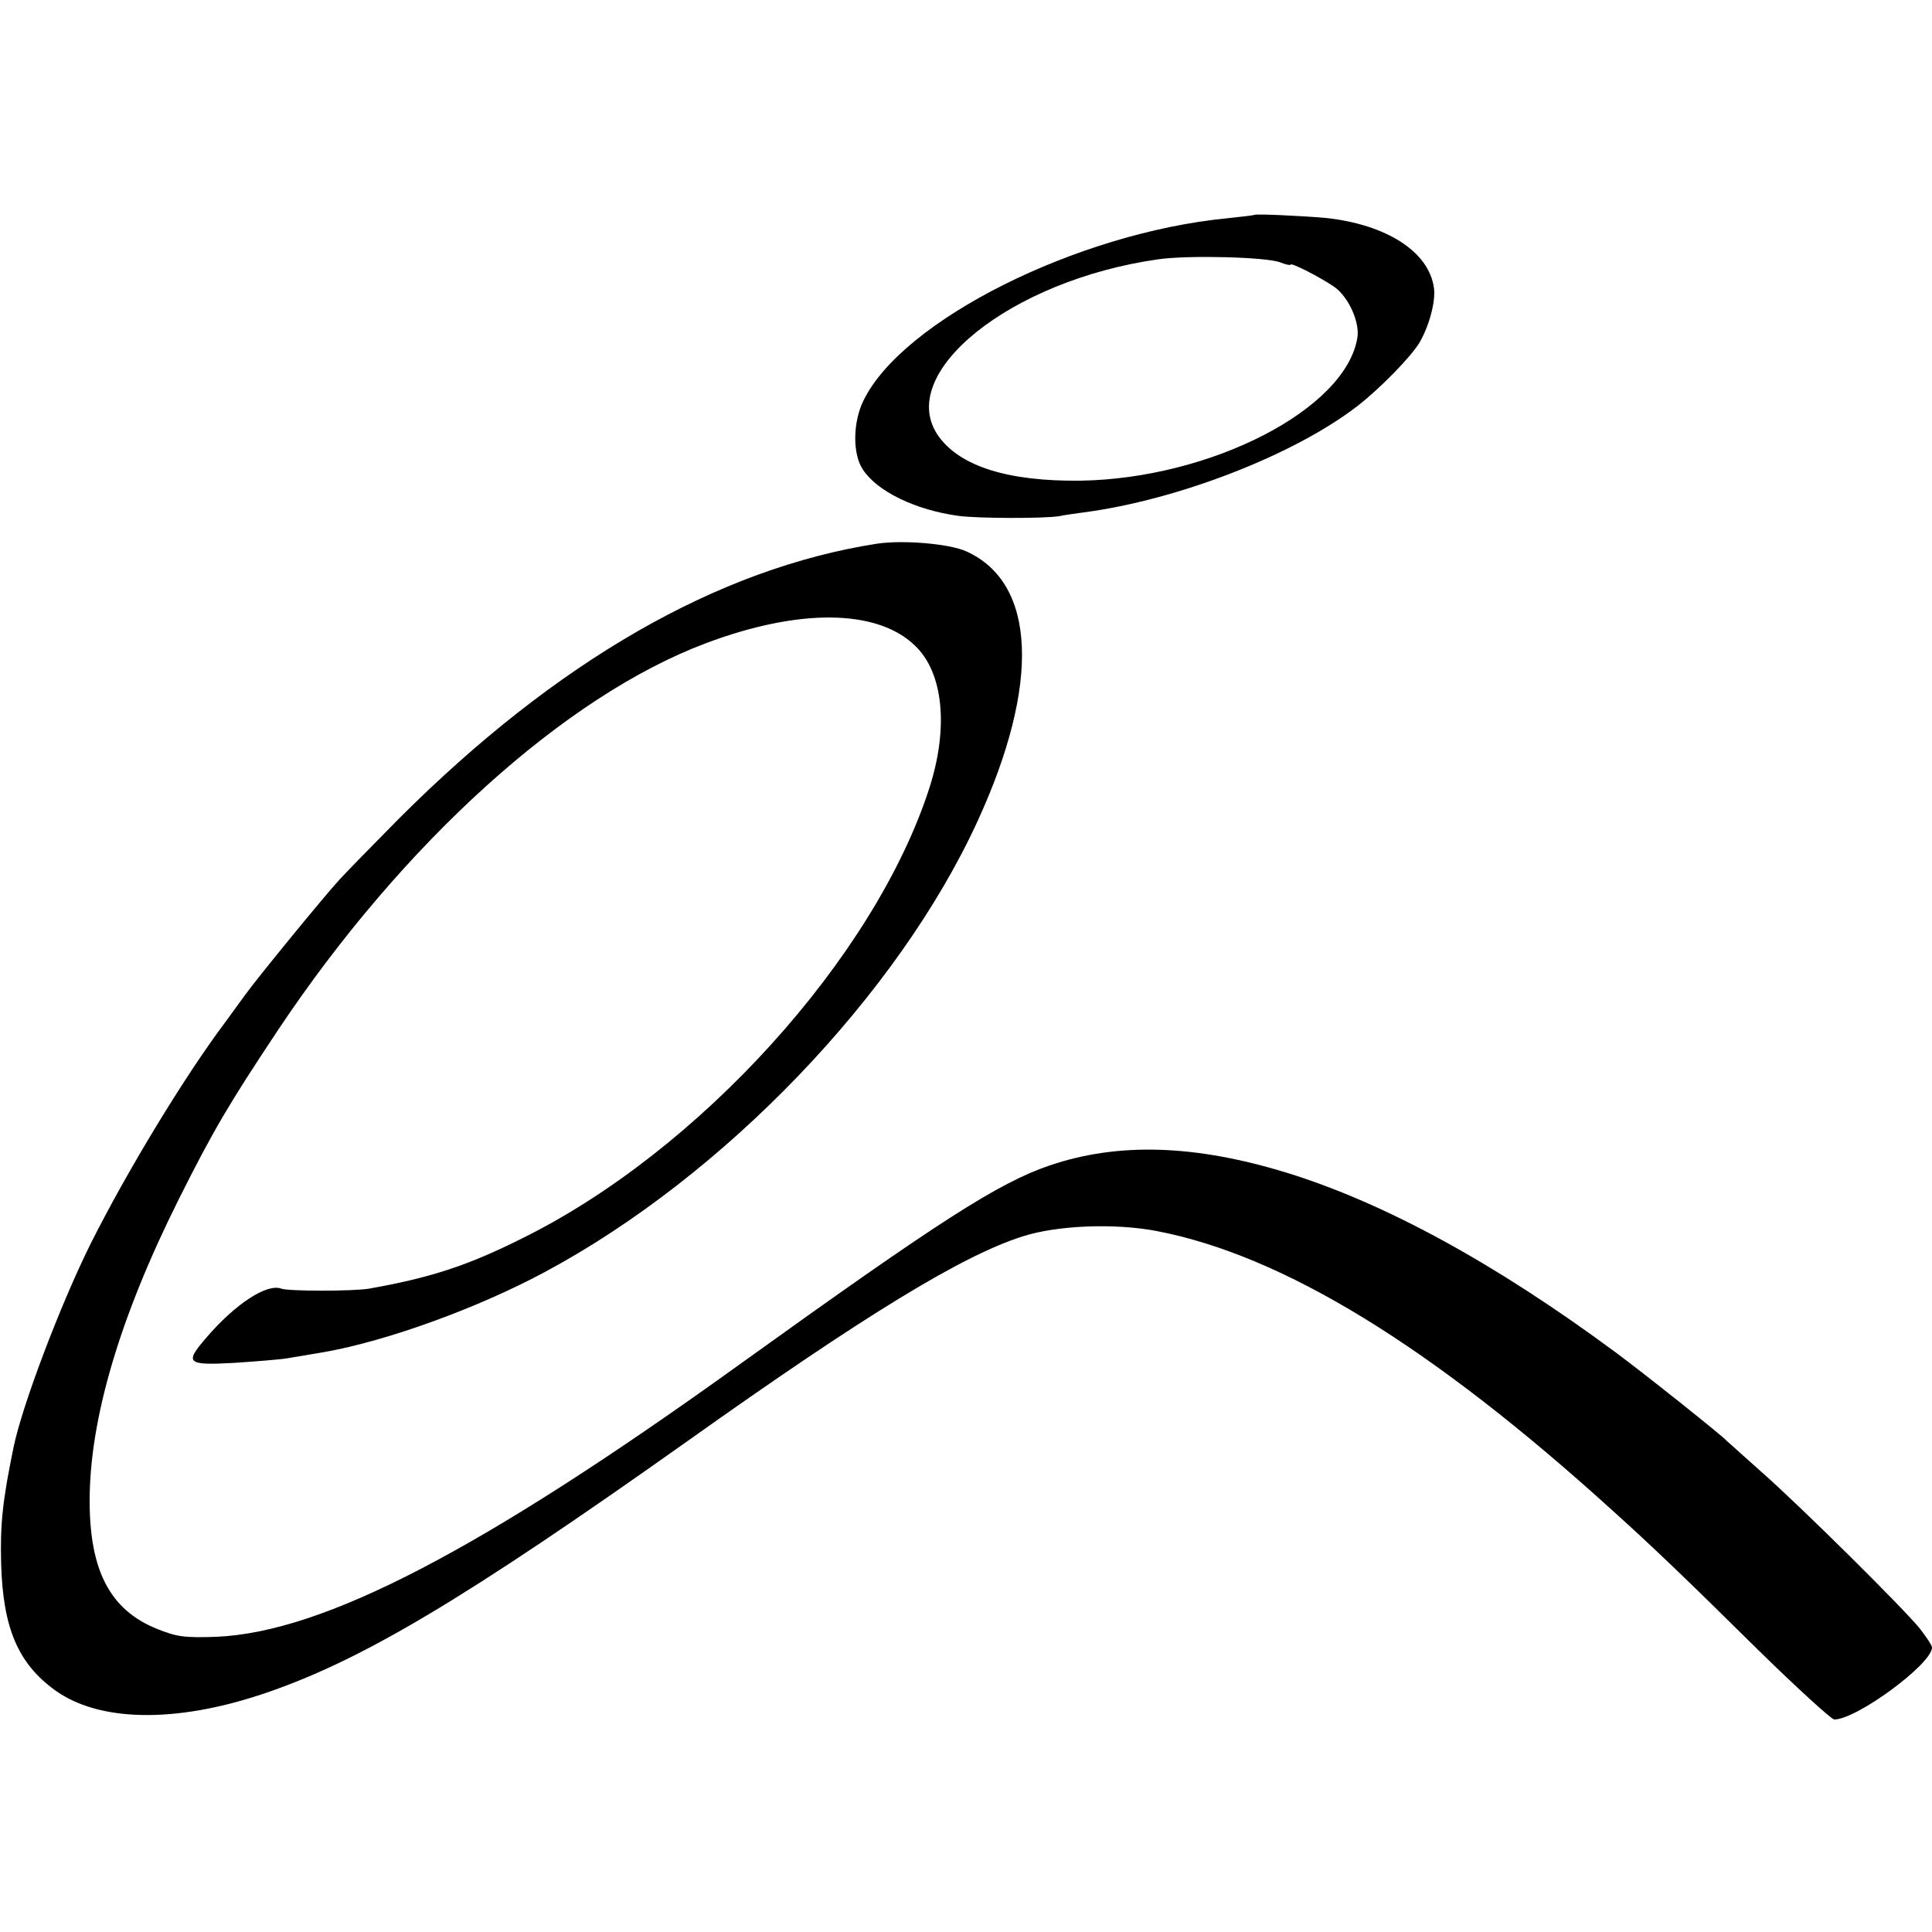
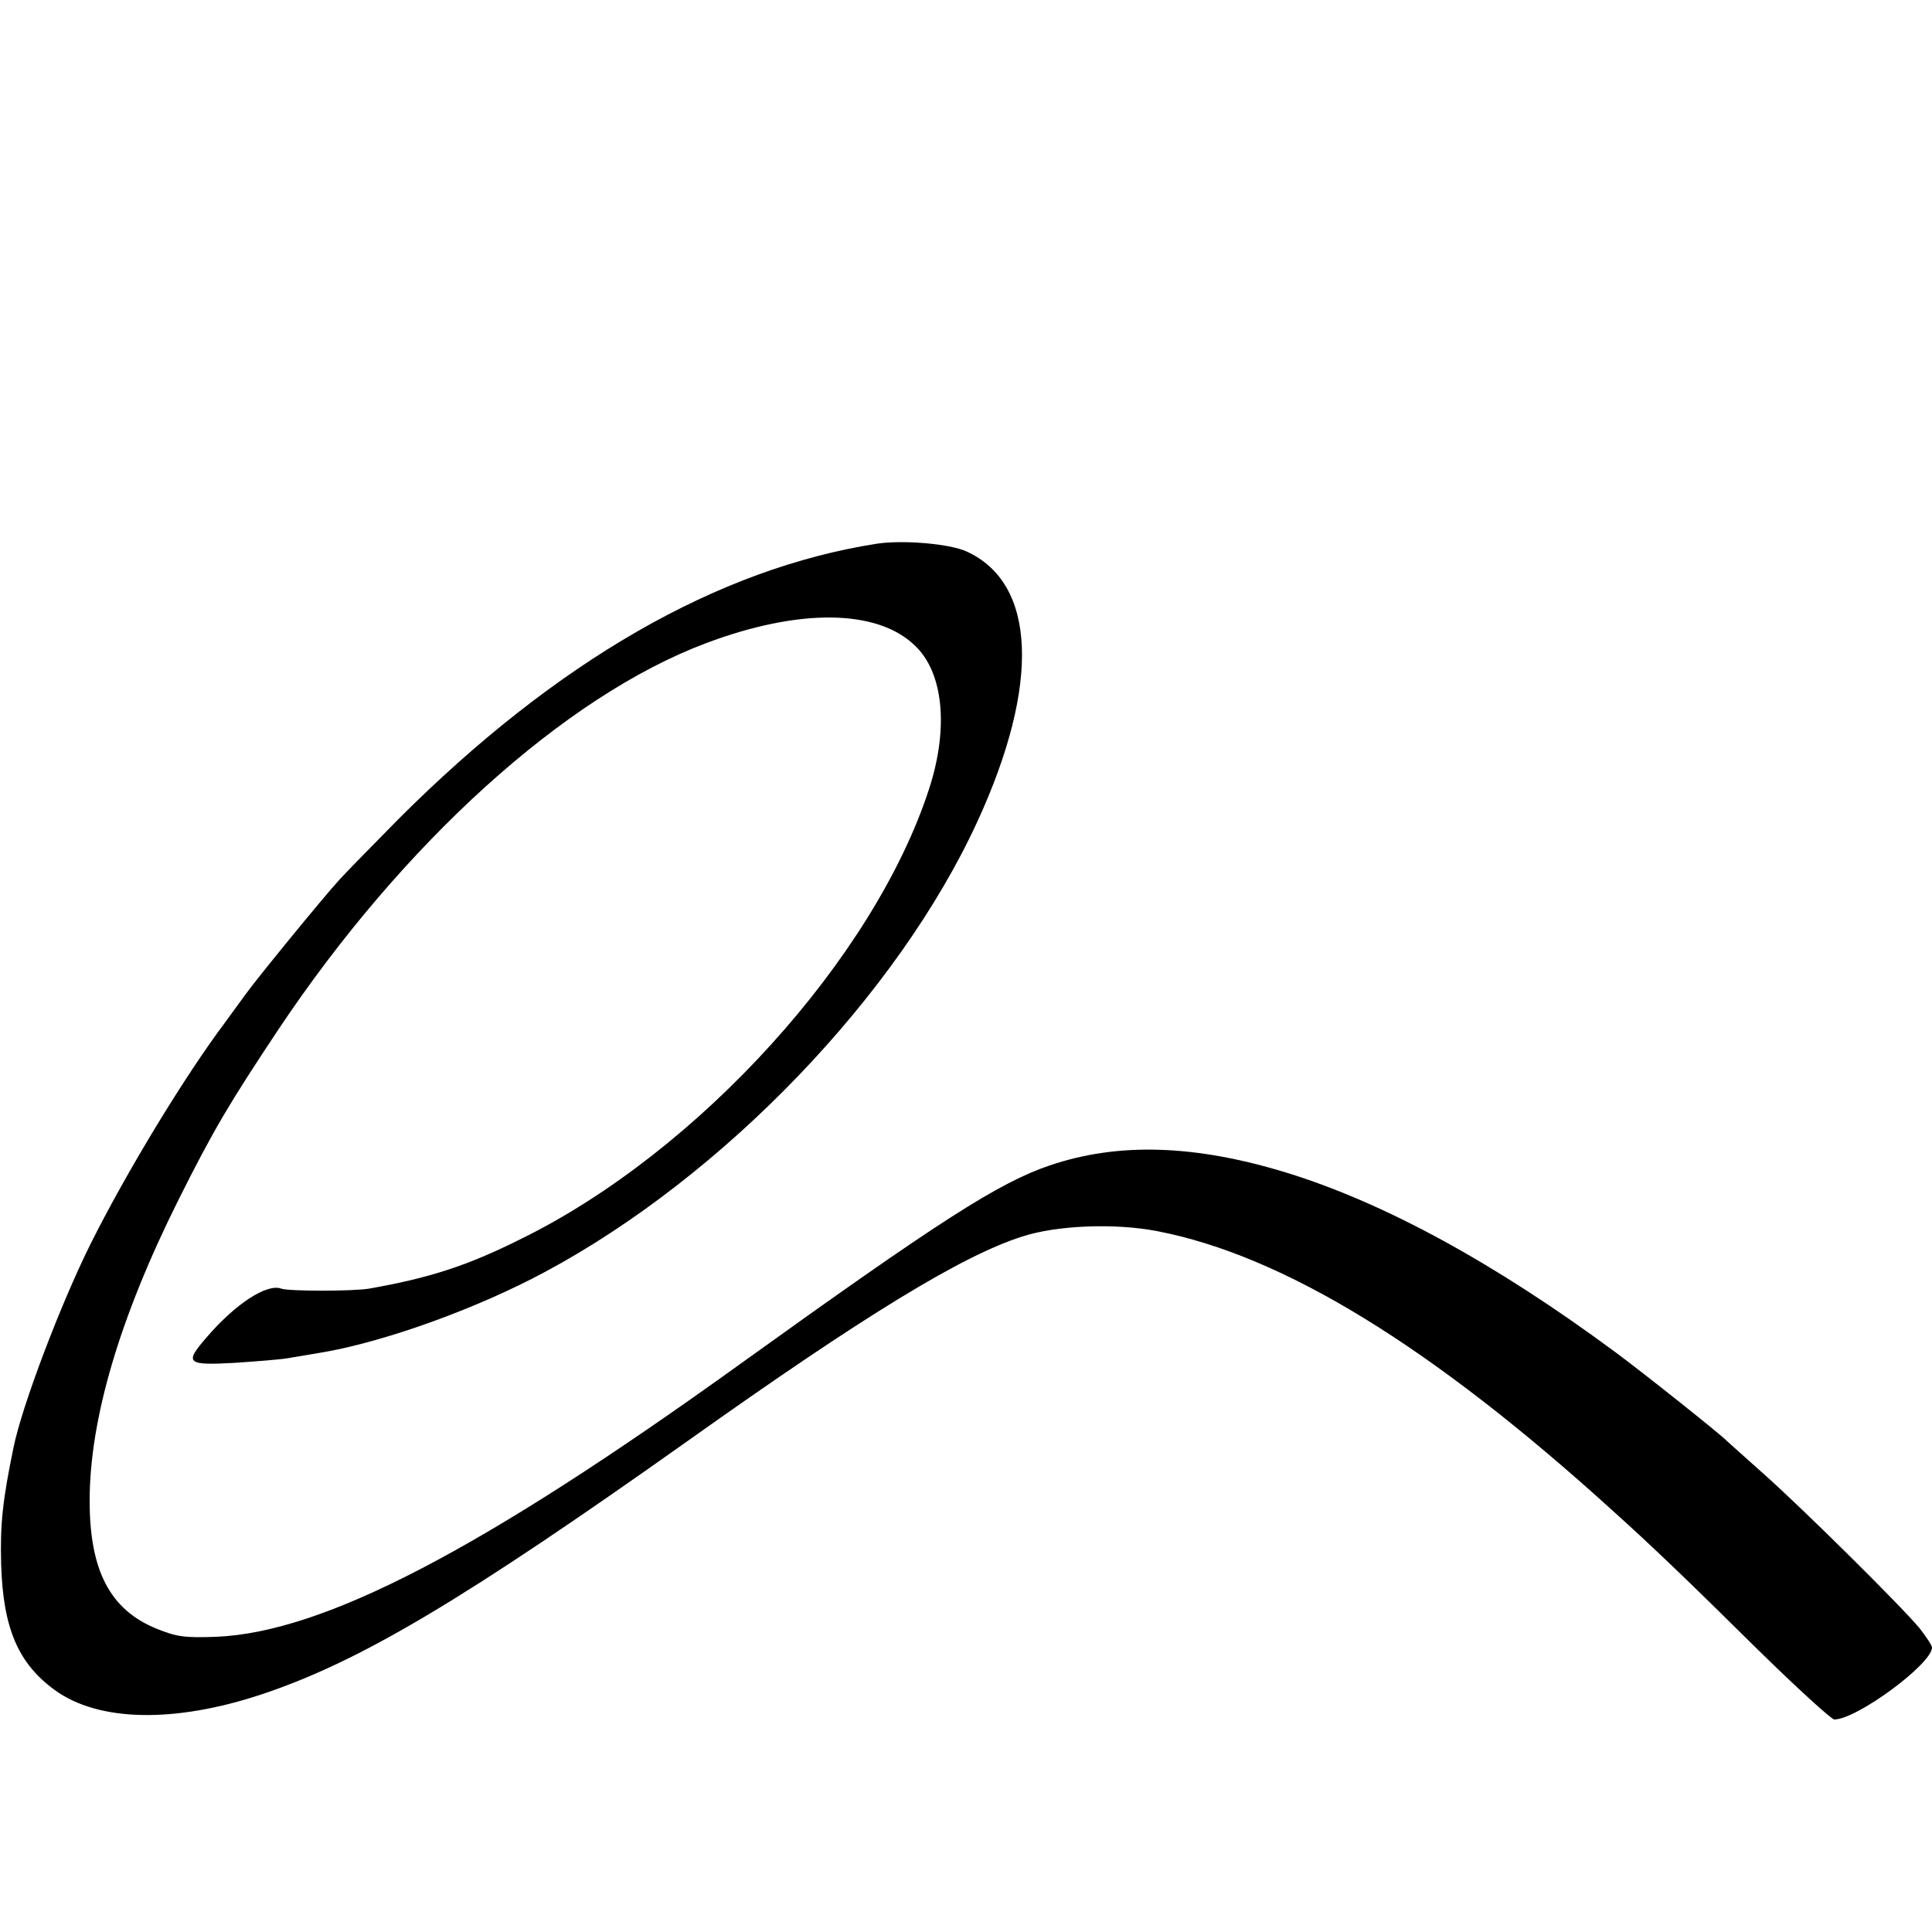
<svg xmlns="http://www.w3.org/2000/svg" version="1.0" width="500pt" height="500pt" viewBox="0 0 500 500" preserveAspectRatio="xMidYMid meet">
  <g transform="translate(0,500) scale(0.1,-0.1)" fill="#000000" stroke="none">
-     <path d="M3247 4444 c-1 -1 -33 -5 -72 -9 -388 -38 -839 -264 -940 -471 -28 -56 -29 -139 -2 -179 37 -57 137 -105 247 -120 51 -7 222 -7 260 -1 14 3 43 7 65 10 244 32 547 150 709 276 57 44 139 128 160 164 25 43 42 107 37 141 -13 94 -123 164 -280 181 -56 5 -180 11 -184 8z m66 -123 c15 -6 27 -8 27 -6 0 7 78 -33 114 -58 36 -26 65 -90 59 -130 -29 -186 -380 -366 -718 -371 -186 -2 -310 37 -366 115 -115 162 186 404 569 458 76 11 280 6 315 -8z" />
    <path d="M2270 3593 c-412 -64 -830 -304 -1238 -712 -64 -65 -133 -135 -153 -157 -44 -48 -217 -260 -244 -298 -11 -15 -34 -47 -51 -70 -106 -141 -256 -388 -350 -576 -78 -157 -177 -418 -199 -526 -28 -136 -35 -198 -32 -303 5 -165 44 -256 139 -325 113 -82 309 -86 535 -11 255 85 522 244 1103 656 457 325 711 480 866 529 89 29 239 35 348 14 327 -63 711 -298 1180 -724 99 -89 192 -178 374 -358 102 -100 192 -182 199 -182 58 0 252 143 253 186 0 6 -15 28 -32 50 -52 62 -305 312 -403 399 -49 44 -92 82 -95 85 -12 14 -222 181 -290 231 -311 230 -597 386 -850 464 -238 73 -436 79 -613 19 -133 -45 -288 -145 -800 -513 -671 -483 -1079 -695 -1357 -707 -83 -3 -103 0 -155 21 -120 49 -173 150 -173 331 0 210 77 473 230 779 90 180 131 249 258 440 323 484 742 863 1106 1000 241 91 443 89 541 -5 74 -69 89 -212 38 -370 -141 -437 -596 -940 -1056 -1166 -140 -70 -236 -101 -394 -129 -43 -7 -207 -7 -227 0 -37 14 -119 -39 -195 -128 -56 -65 -50 -71 75 -64 59 4 121 9 137 12 17 3 59 10 95 16 163 29 397 114 570 207 463 248 914 718 1120 1167 163 355 152 616 -29 698 -44 20 -164 30 -231 20z" />
  </g>
</svg>